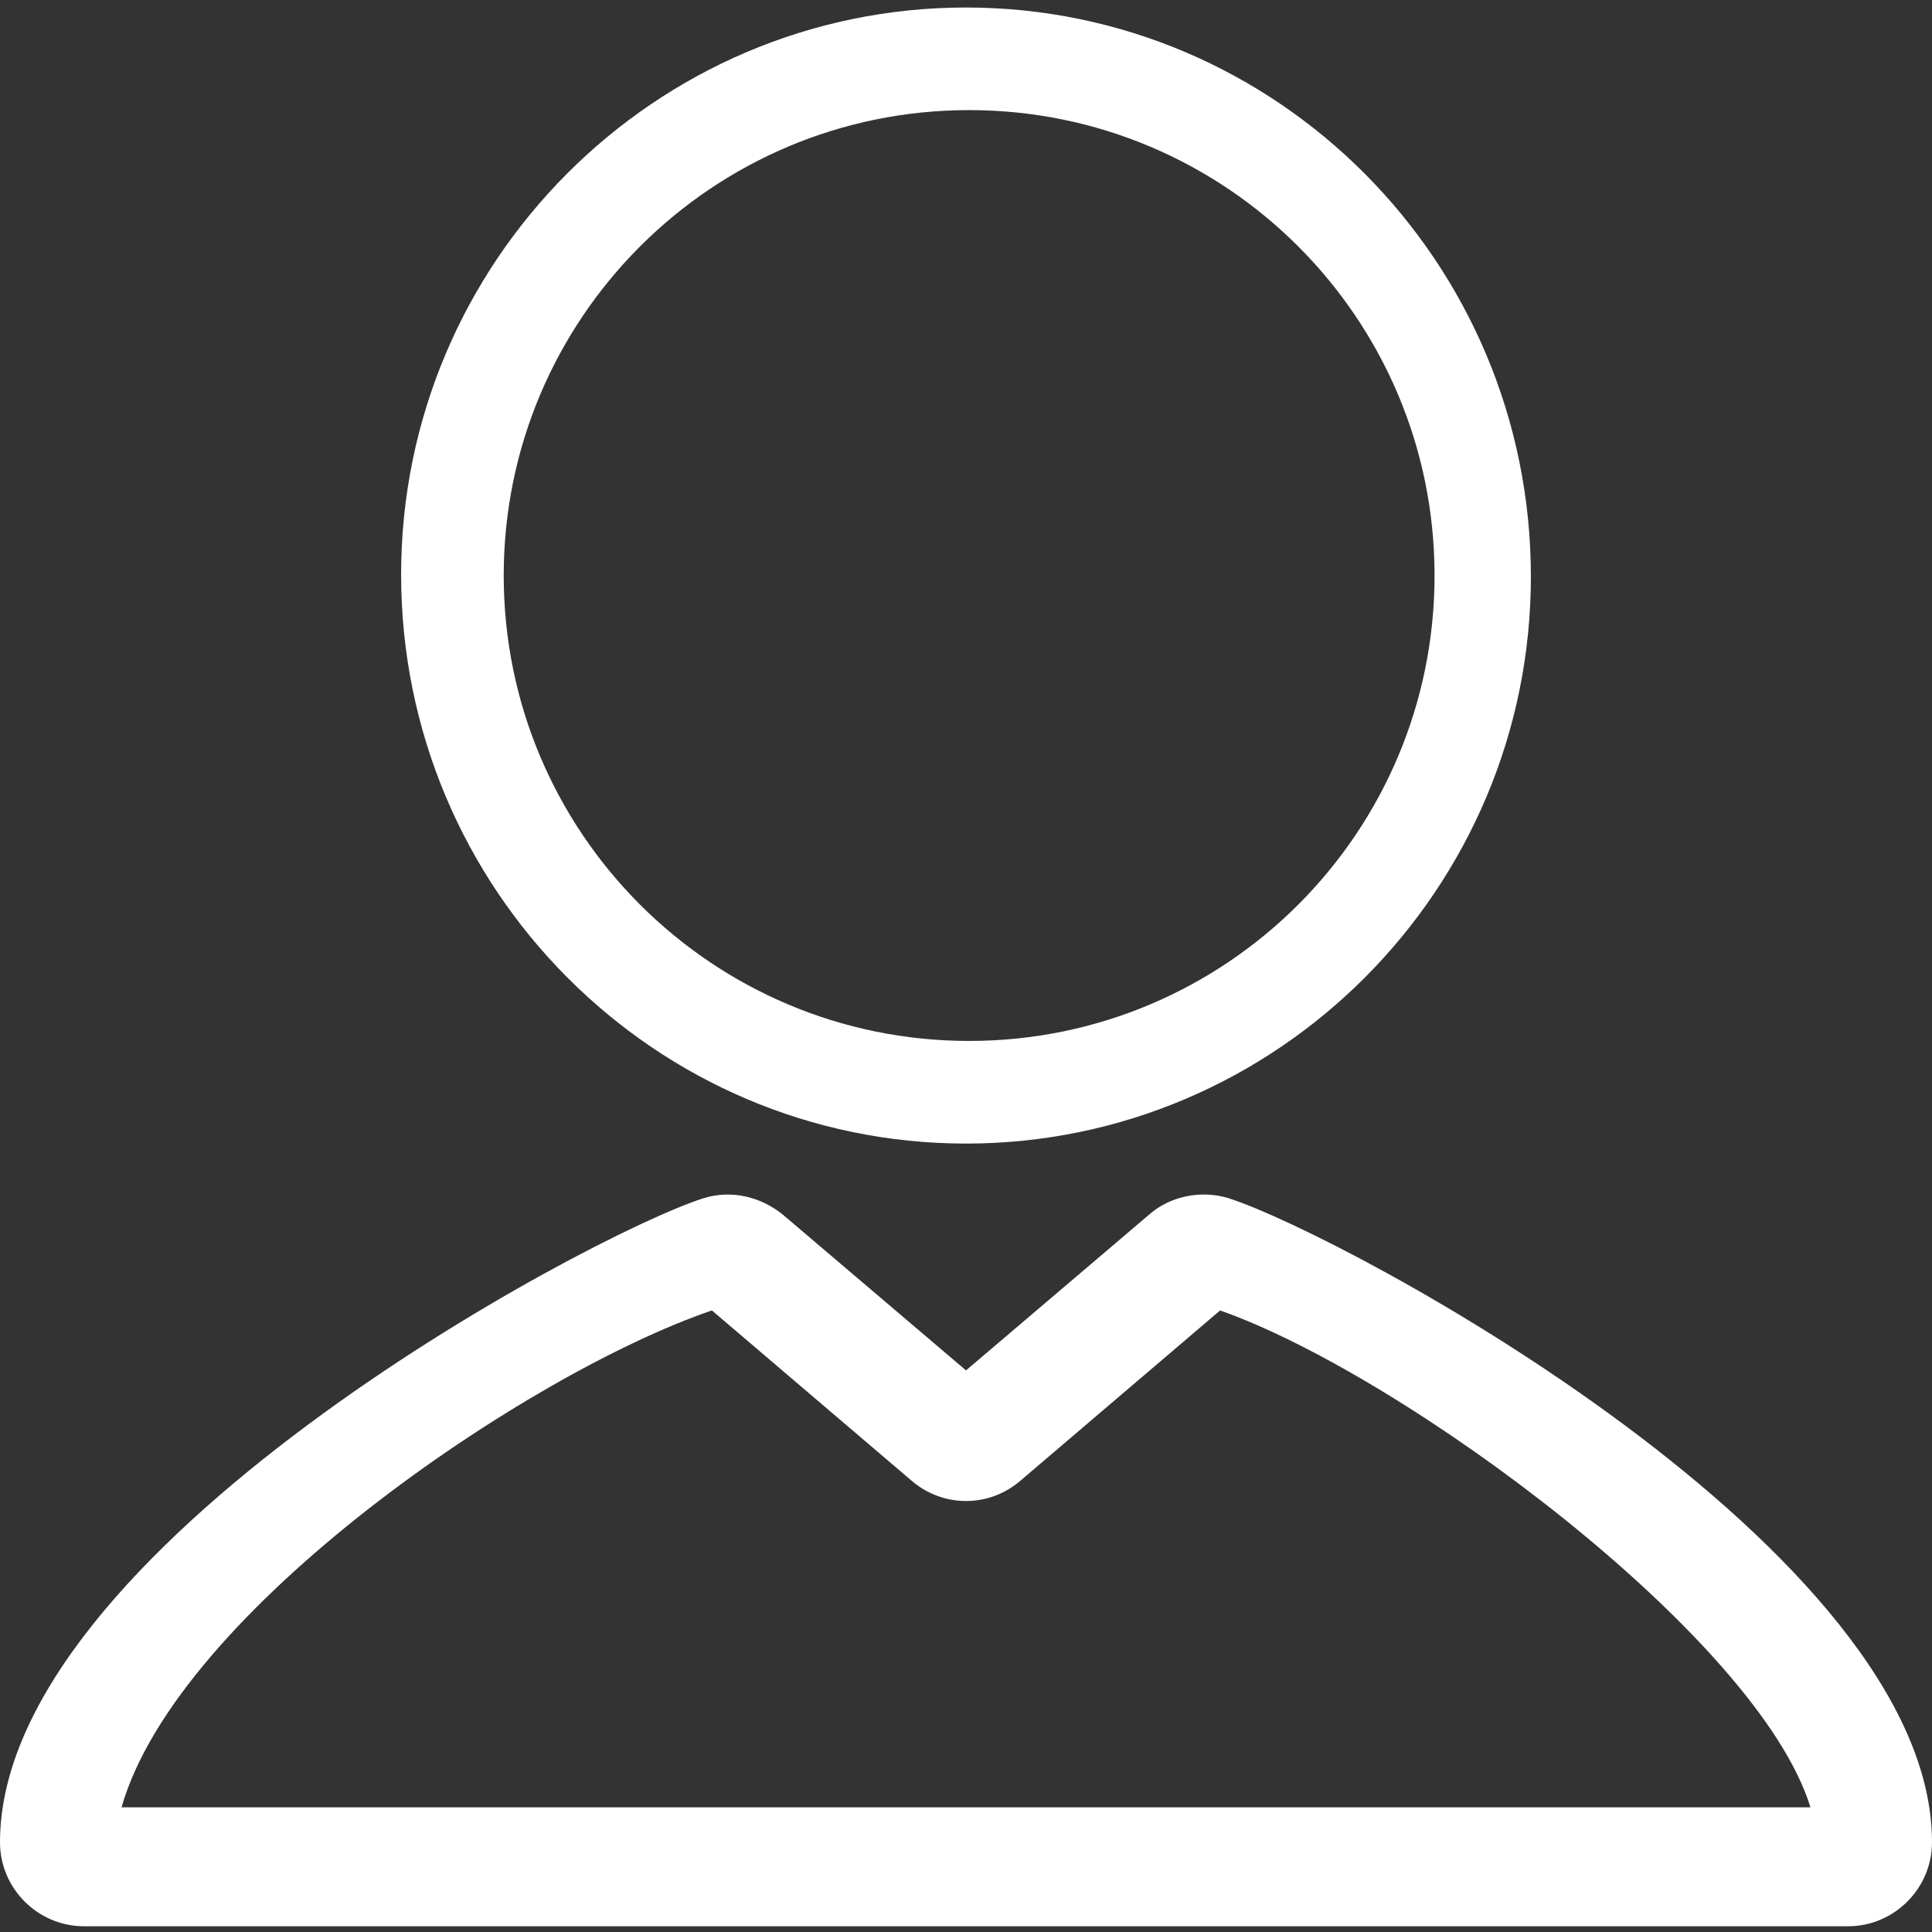
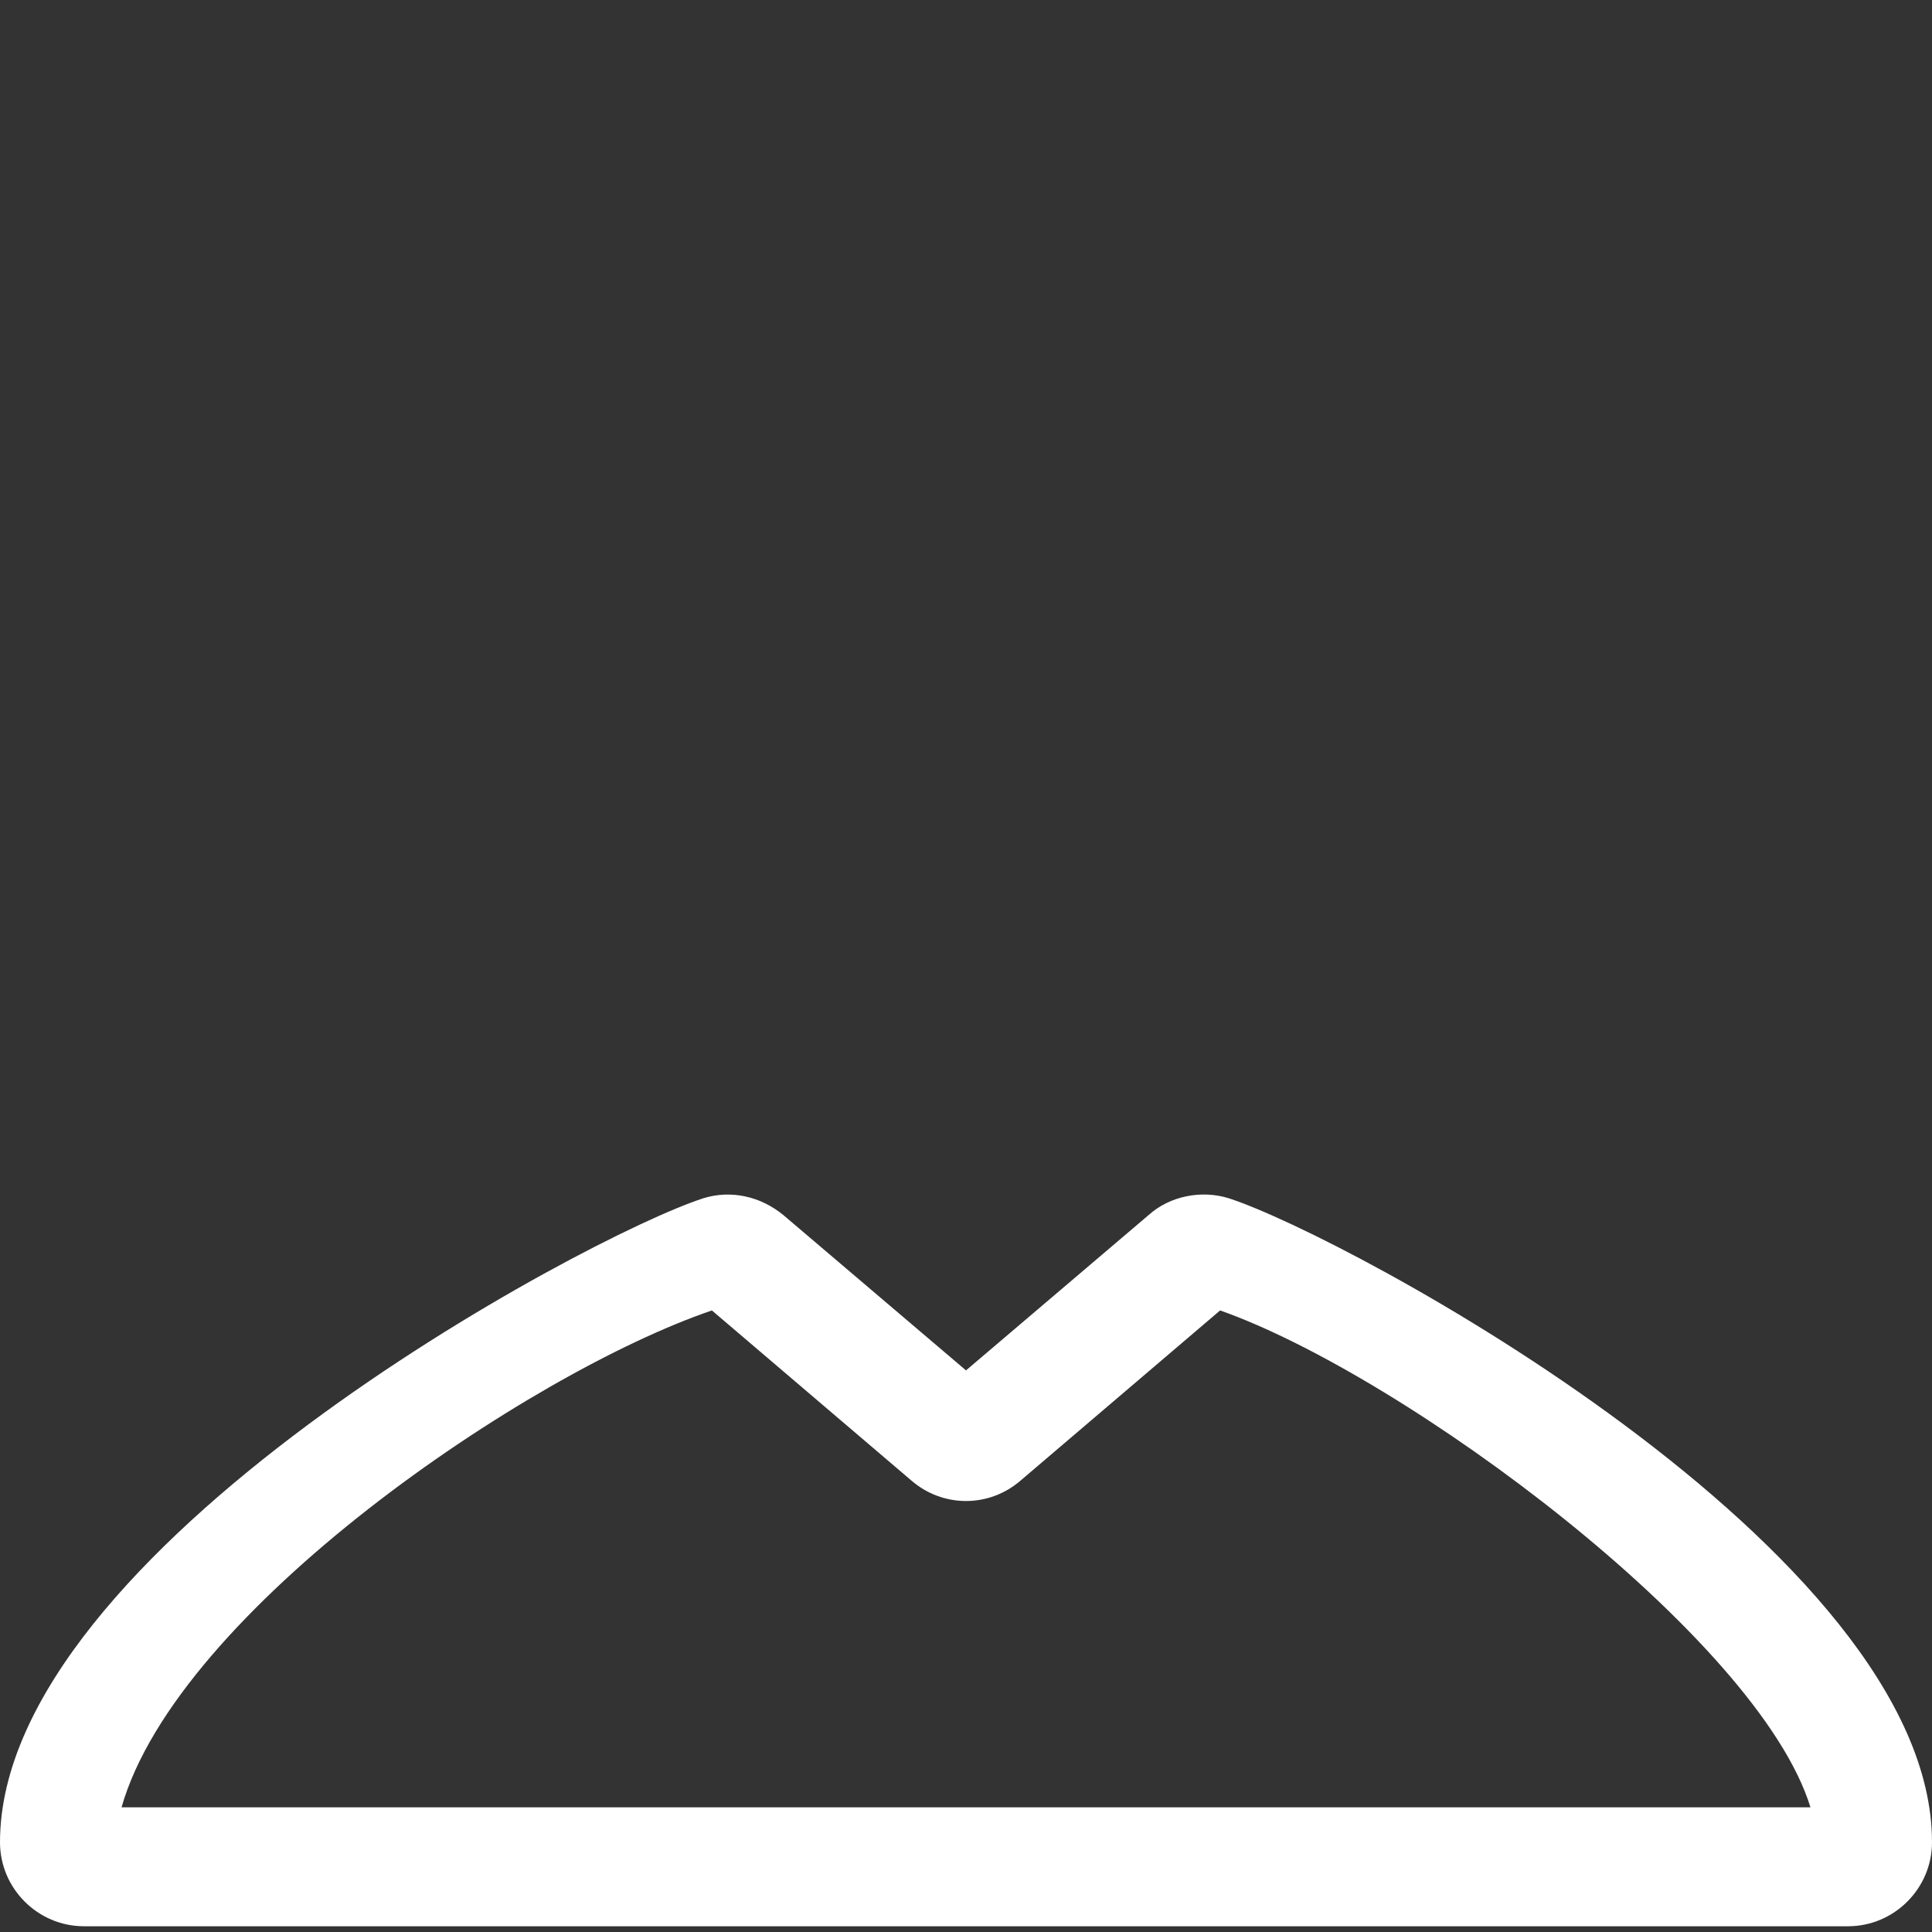
<svg xmlns="http://www.w3.org/2000/svg" version="1.1" id="Layer_1" x="0px" y="0px" viewBox="0 0 512 512" style="enable-background:new 0 0 512 512;" xml:space="preserve">
  <rect x="0" y="0" width="512" height="512" fill="#333333" stroke="none" />
  <style type="text/css">
	.st0{fill:#FFFFFF;}
</style>
  <g>
-     <path class="st0" d="M256,303.06c82.37,0,149.7-67.34,149.7-150.26C405.7,69.33,338.37,1.99,256,1.99S106.3,69.33,106.3,152.25   C106.3,235.73,173.63,303.06,256,303.06z M256.83,29.18c68.12,0,123.34,55.22,123.34,123.34s-55.22,123.34-123.34,123.34   s-123.34-55.22-123.34-123.34S188.72,29.18,256.83,29.18z" />
    <path class="st0" d="M325.57,317.53c-7.23-2.23-15.58-0.56-21.15,4.45L256,363.17l-48.42-41.18c-6.12-5.01-13.91-6.68-21.15-4.45   C155.27,327.55,0,410.86,0,488.22c0,12.24,10.02,22.26,22.26,22.26h467.48c12.24,0,22.26-10.02,22.26-22.26   C512,410.86,356.73,327.55,325.57,317.53z M32.21,478.96C47,427,139.69,363.98,188.66,347.28l52.87,45.08   c8.35,7.23,20.59,7.23,28.94,0l52.87-45.08C372.31,364.53,466,434,479.79,478.96H32.21z" />
  </g>
</svg>